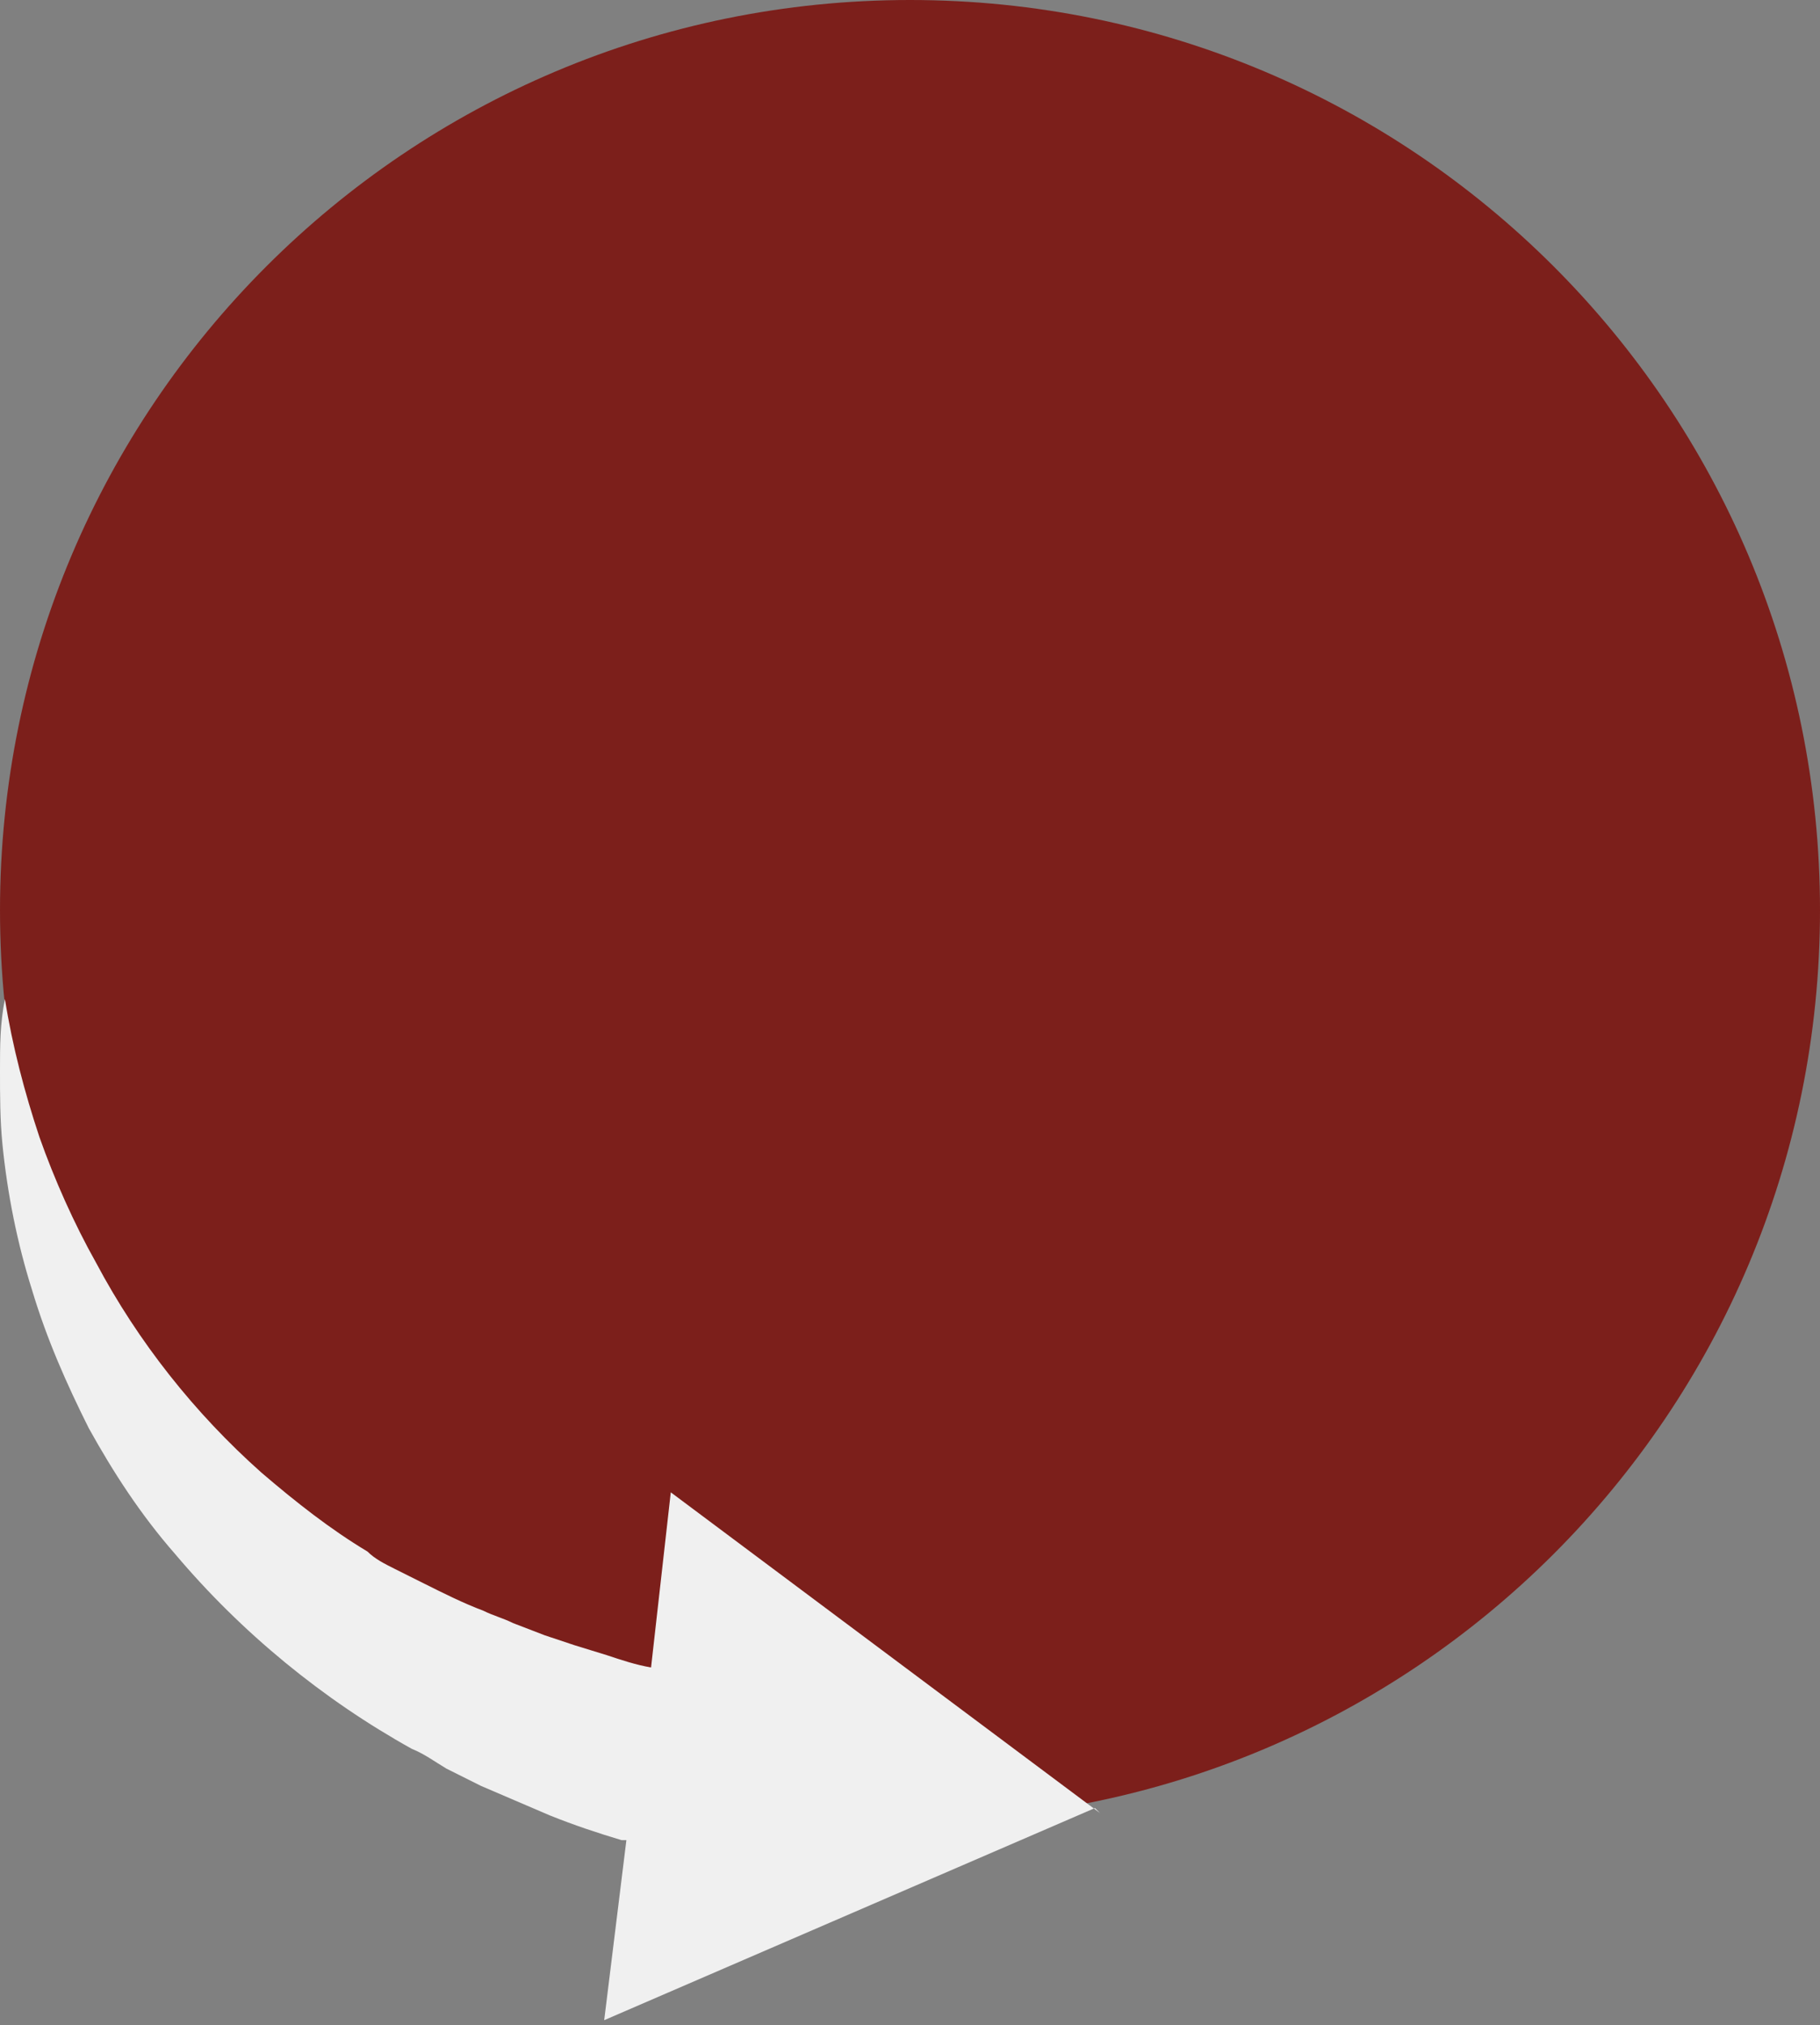
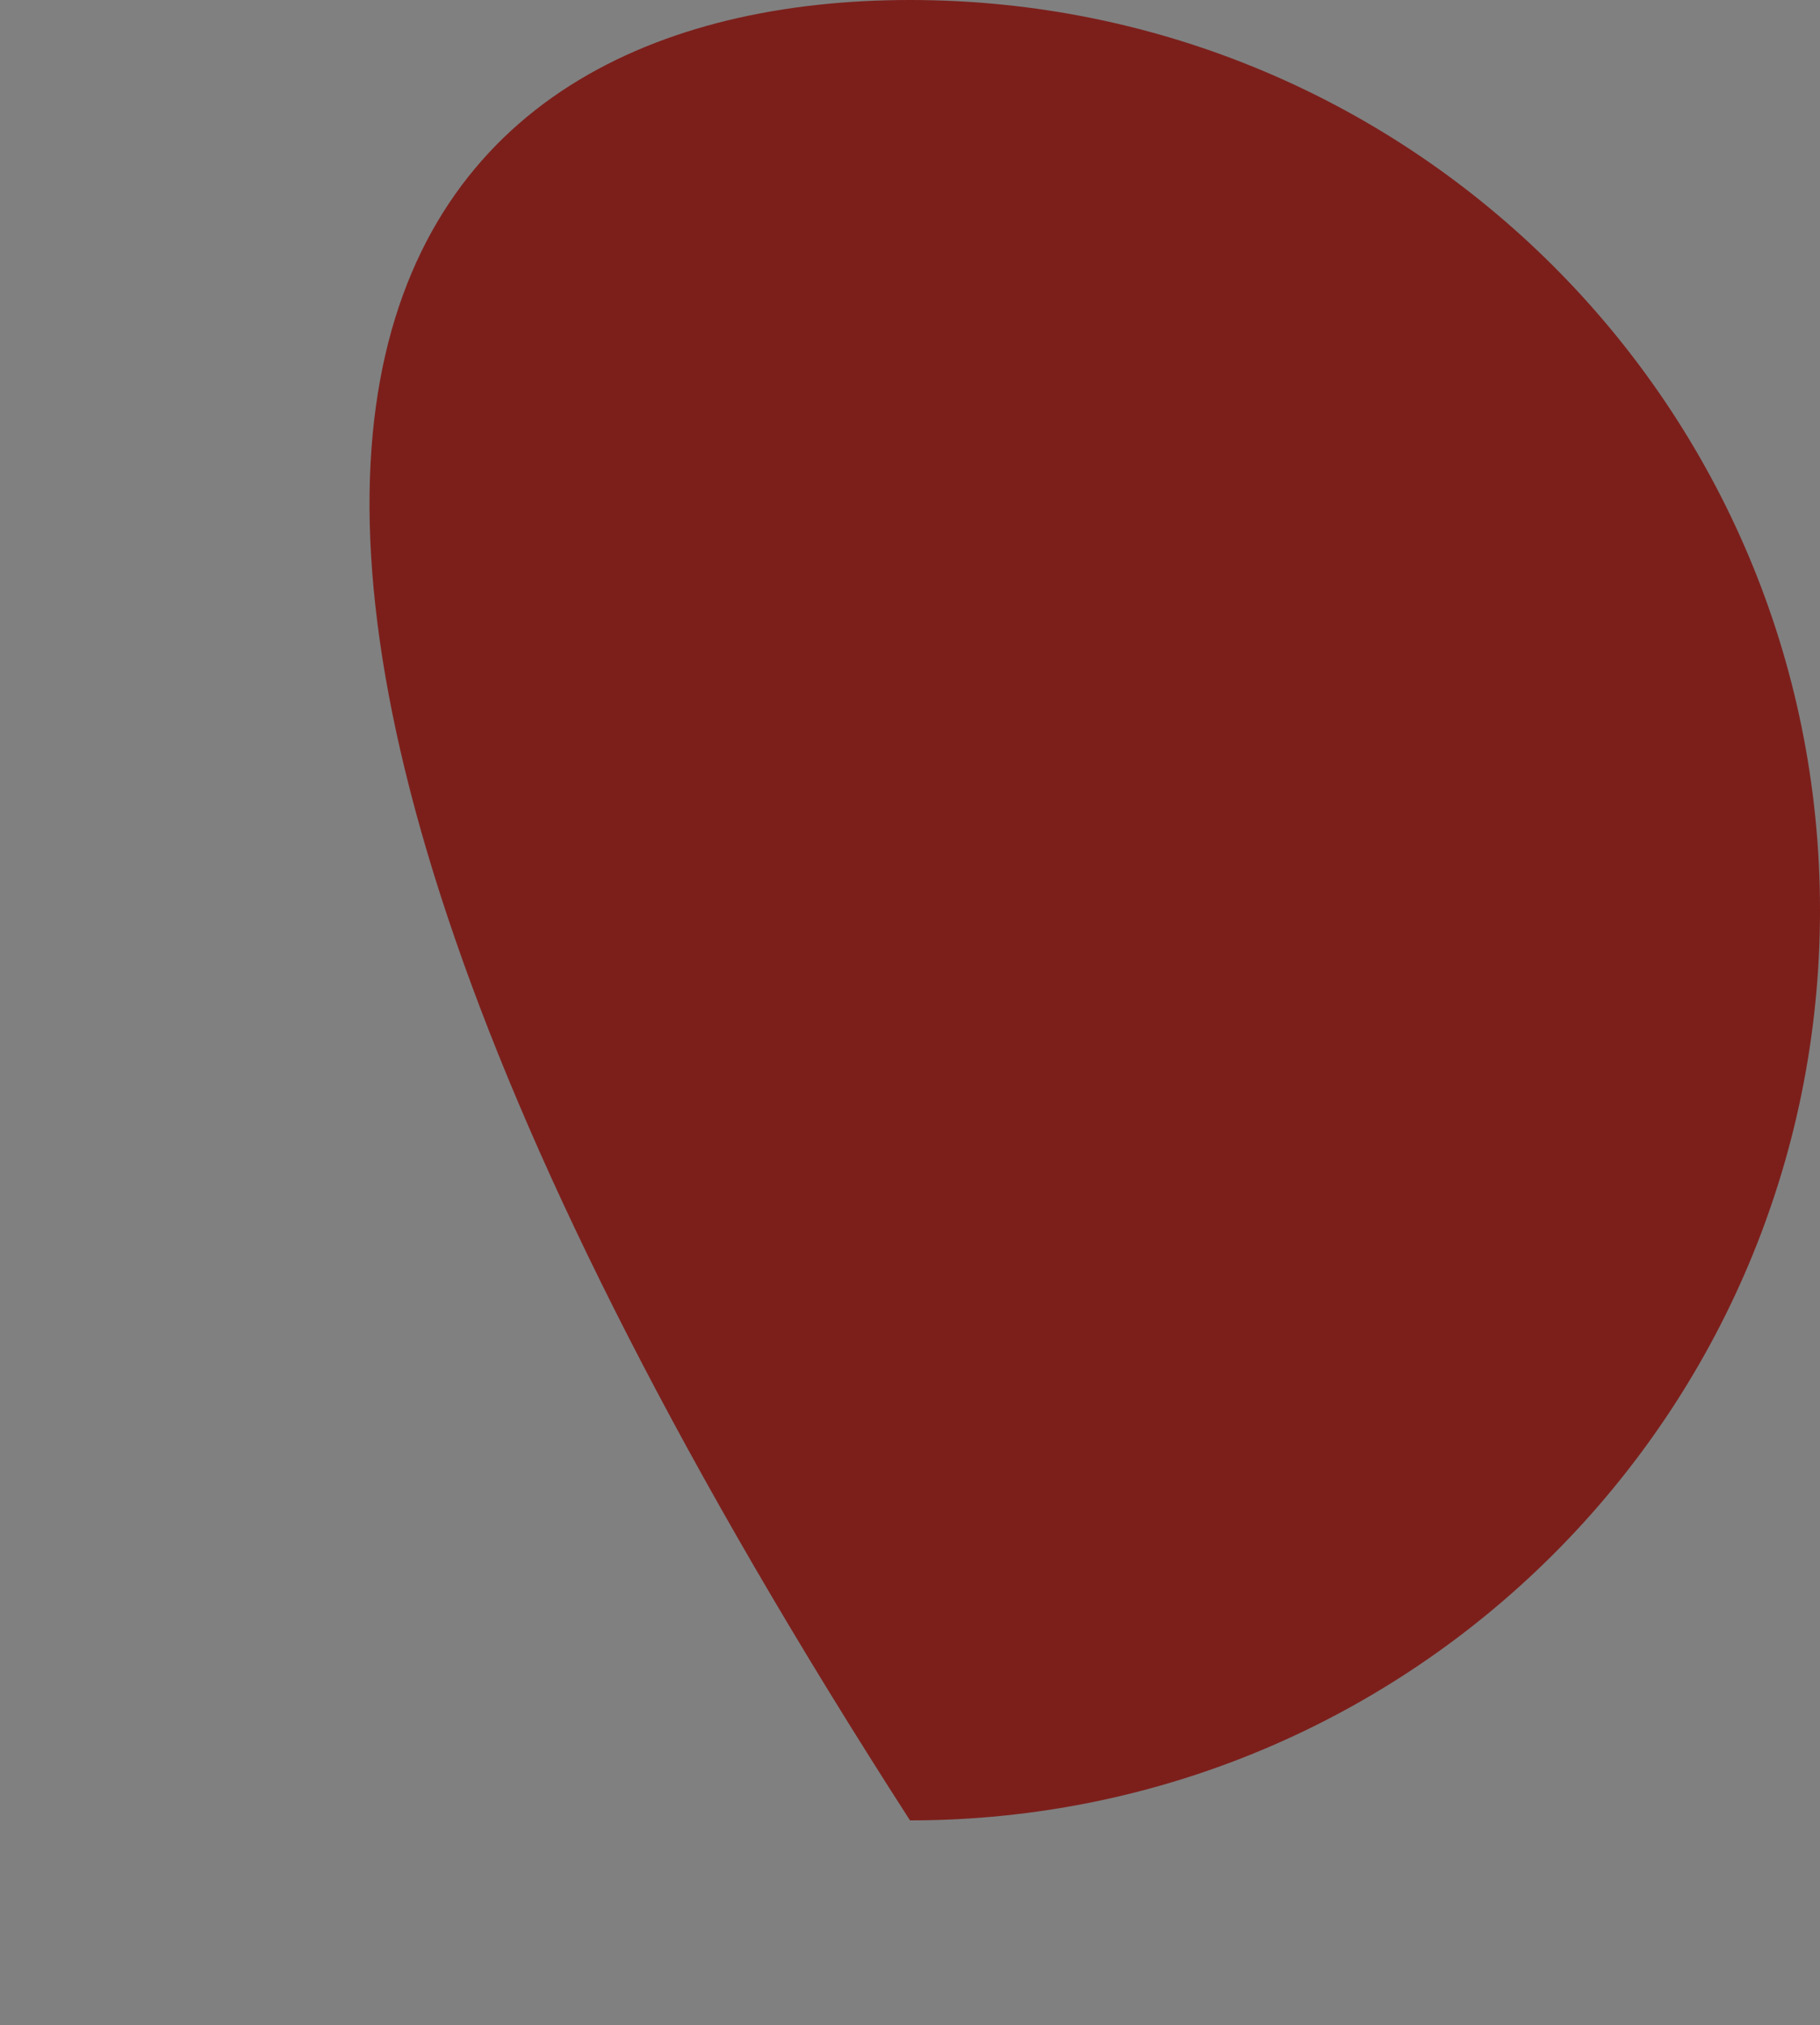
<svg xmlns="http://www.w3.org/2000/svg" id="_レイヤー_1" data-name="レイヤー 1" version="1.1" viewBox="0 0 73.8 82.1">
  <rect x="0" y="0" width="73.8" height="82.1" fill="#808080" stroke="none" />
  <defs>
    <style>
      .cls-1 {
        fill: #f0f0f0;
      }

      .cls-1, .cls-2 {
        stroke-width: 0px;
      }

      .cls-2 {
        fill: #7c1f1b;
      }
    </style>
  </defs>
-   <path class="cls-2" d="M36.9,0c20.4,0,36.9,16.5,36.9,36.9s-16.5,36.9-36.9,36.9S0,57.3,0,36.9C0,16.5,16.5,0,36.9,0h0Z" />
-   <path class="cls-1" d="M44.6,73.5l-17.4-13-.8,7.1c-.6-.1-1.2-.3-1.8-.5l-1.3-.4-.6-.2-.6-.2-1.3-.5c-.4-.2-.8-.3-1.2-.5-.8-.3-1.6-.7-2.4-1.1-.4-.2-.8-.4-1.2-.6s-.8-.4-1.1-.7c-1.5-.9-2.9-2-4.3-3.2-2.7-2.4-5-5.3-6.7-8.5-.9-1.6-1.7-3.4-2.3-5.1-.6-1.8-1.1-3.7-1.4-5.6-.2,1-.2,1.9-.2,2.9,0,1,0,2,.1,3,.2,2,.6,4,1.2,5.9.6,2,1.4,3.8,2.3,5.6,1,1.8,2.1,3.5,3.5,5.1,2.7,3.2,6,5.9,9.6,7.9.5.2.9.5,1.4.8l1.4.7.7.3.7.3,1.4.6c1,.4,1.9.7,2.9,1,0,0,.2,0,.2,0l-.9,7.3,19.9-8.6Z" />
+   <path class="cls-2" d="M36.9,0c20.4,0,36.9,16.5,36.9,36.9s-16.5,36.9-36.9,36.9C0,16.5,16.5,0,36.9,0h0Z" />
</svg>